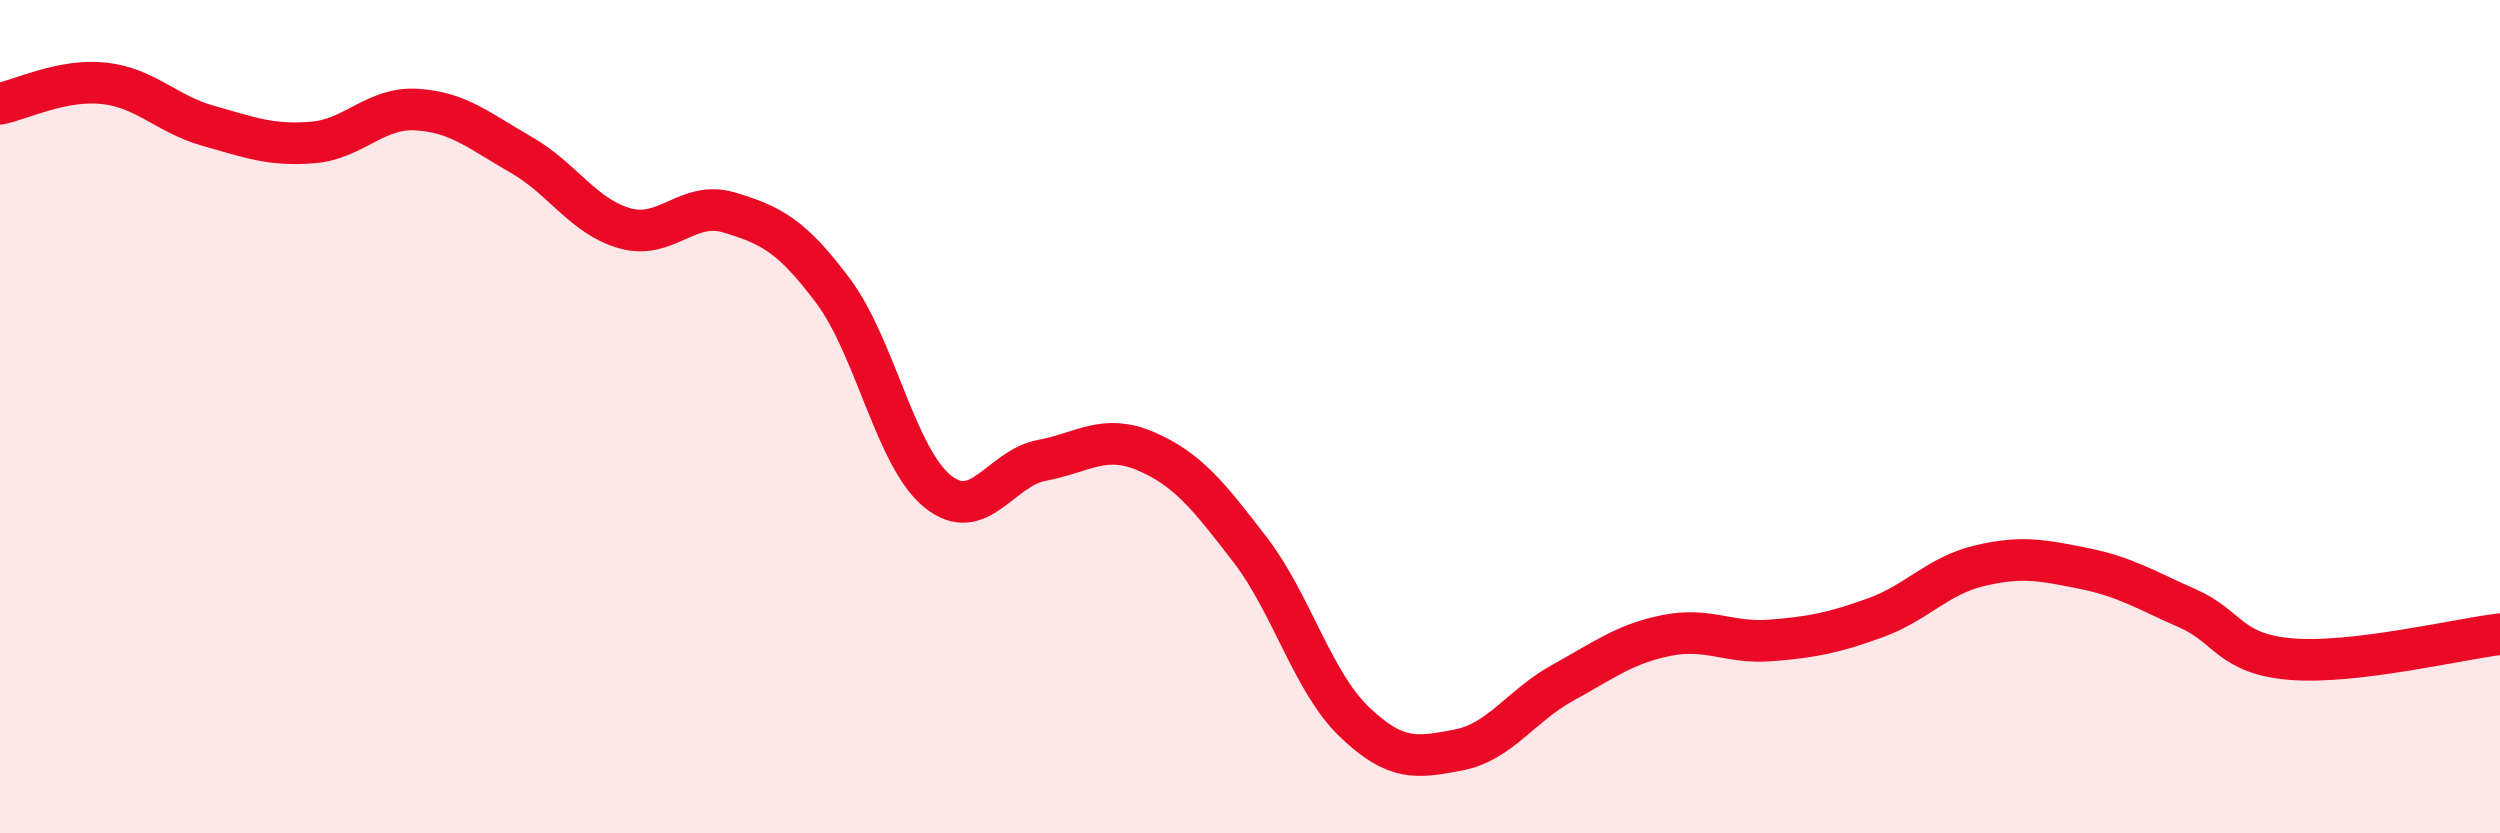
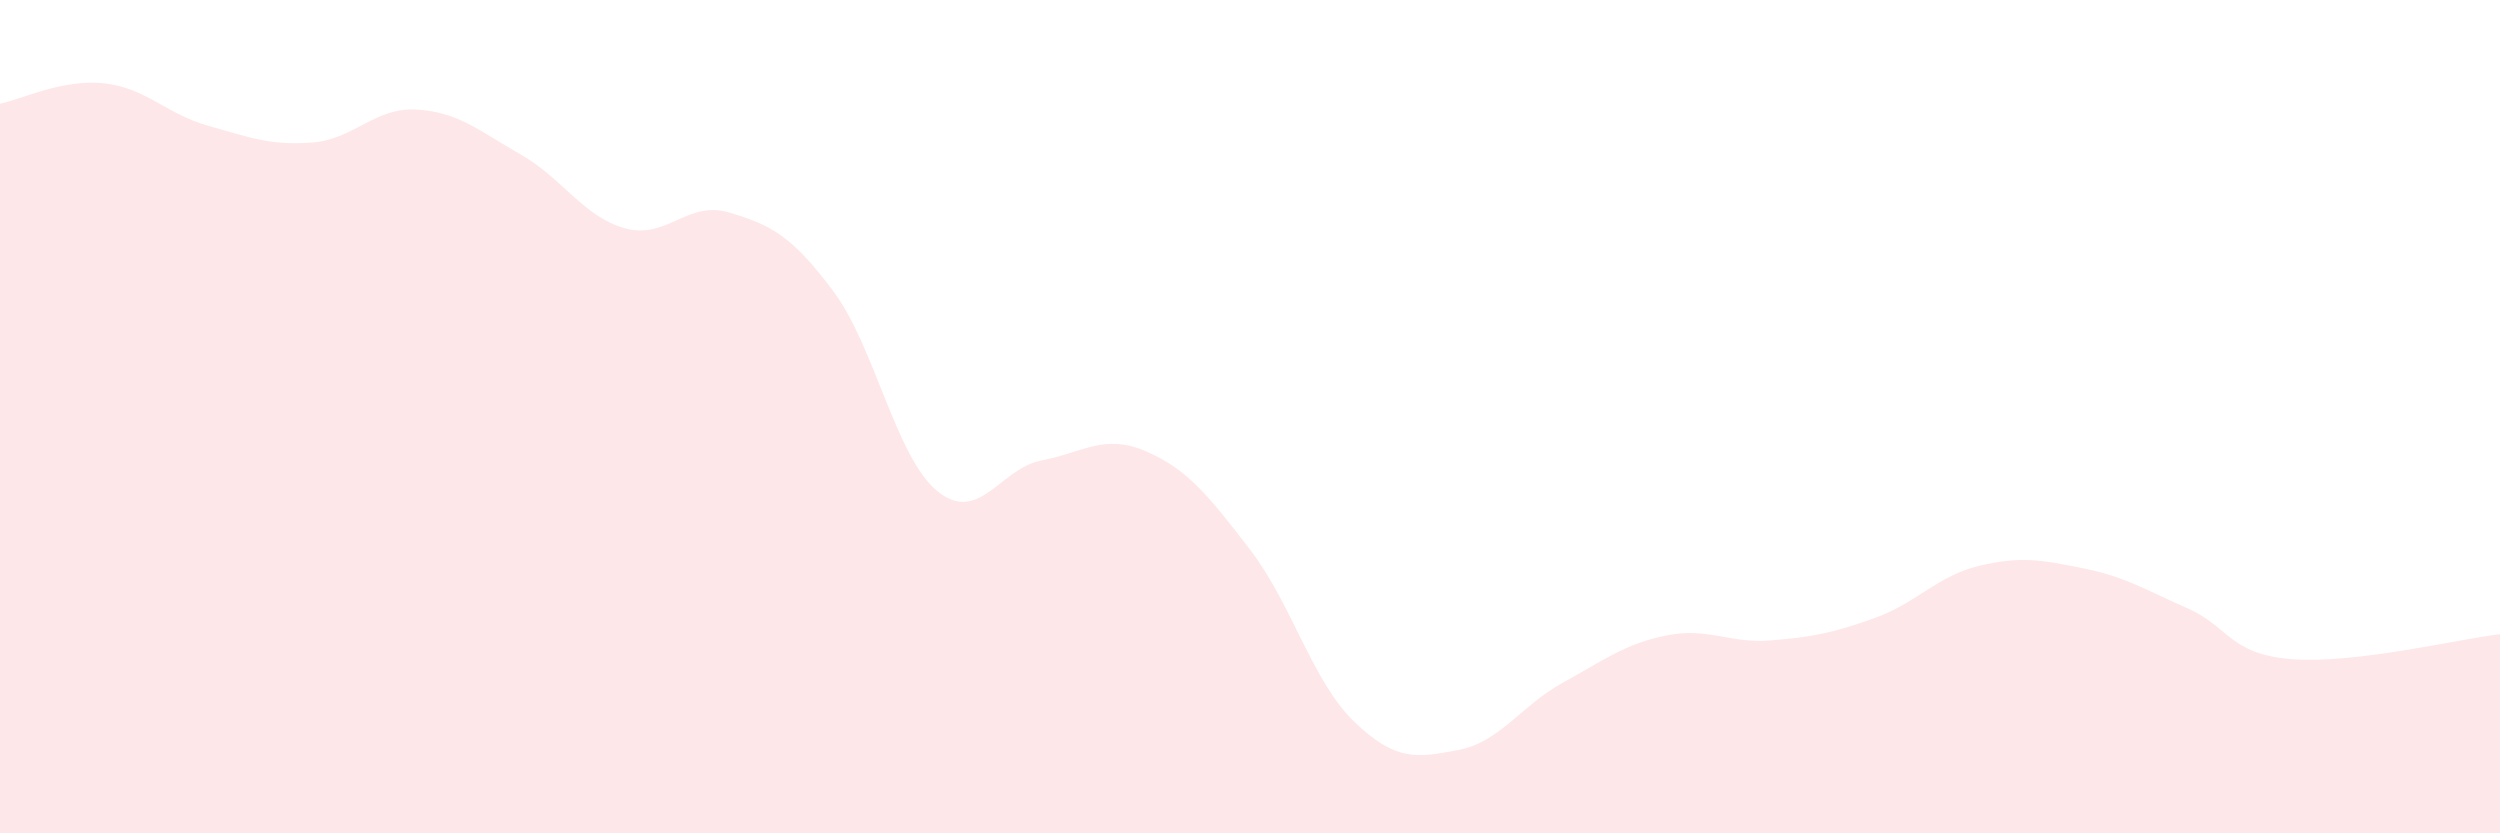
<svg xmlns="http://www.w3.org/2000/svg" width="60" height="20" viewBox="0 0 60 20">
  <path d="M 0,2.49 C 0.5,2.39 1.5,1.89 2.5,2 C 3.5,2.11 4,2.74 5,3.02 C 6,3.3 6.5,3.5 7.5,3.42 C 8.5,3.34 9,2.57 10,2.63 C 11,2.69 11.5,3.14 12.5,3.71 C 13.5,4.28 14,5.2 15,5.48 C 16,5.76 16.5,4.8 17.5,5.1 C 18.5,5.4 19,5.65 20,6.99 C 21,8.33 21.5,10.98 22.5,11.79 C 23.5,12.6 24,11.24 25,11.05 C 26,10.86 26.5,10.4 27.5,10.83 C 28.5,11.26 29,11.89 30,13.19 C 31,14.49 31.5,16.36 32.5,17.32 C 33.5,18.28 34,18.19 35,18 C 36,17.81 36.5,16.94 37.5,16.39 C 38.5,15.84 39,15.45 40,15.25 C 41,15.05 41.5,15.45 42.5,15.37 C 43.5,15.29 44,15.19 45,14.83 C 46,14.47 46.5,13.82 47.5,13.58 C 48.5,13.34 49,13.44 50,13.64 C 51,13.84 51.5,14.16 52.5,14.6 C 53.5,15.04 53.5,15.7 55,15.82 C 56.5,15.94 59,15.34 60,15.22L60 20L0 20Z" fill="#EB0A25" opacity="0.1" stroke-linecap="round" stroke-linejoin="round" />
-   <path d="M 0,2.49 C 0.5,2.39 1.5,1.89 2.5,2 C 3.5,2.11 4,2.74 5,3.02 C 6,3.3 6.5,3.5 7.5,3.42 C 8.5,3.34 9,2.57 10,2.63 C 11,2.69 11.5,3.14 12.5,3.71 C 13.5,4.28 14,5.2 15,5.48 C 16,5.76 16.5,4.8 17.5,5.1 C 18.5,5.4 19,5.65 20,6.99 C 21,8.33 21.5,10.98 22.5,11.79 C 23.5,12.6 24,11.24 25,11.05 C 26,10.86 26.5,10.4 27.5,10.83 C 28.5,11.26 29,11.89 30,13.19 C 31,14.49 31.5,16.36 32.5,17.32 C 33.5,18.28 34,18.19 35,18 C 36,17.81 36.5,16.94 37.5,16.39 C 38.5,15.84 39,15.45 40,15.25 C 41,15.05 41.5,15.45 42.5,15.37 C 43.5,15.29 44,15.19 45,14.83 C 46,14.47 46.5,13.82 47.5,13.58 C 48.5,13.34 49,13.44 50,13.64 C 51,13.84 51.5,14.16 52.5,14.6 C 53.5,15.04 53.5,15.7 55,15.82 C 56.5,15.94 59,15.34 60,15.22" stroke="#EB0A25" stroke-width="1" fill="none" stroke-linecap="round" stroke-linejoin="round" />
</svg>